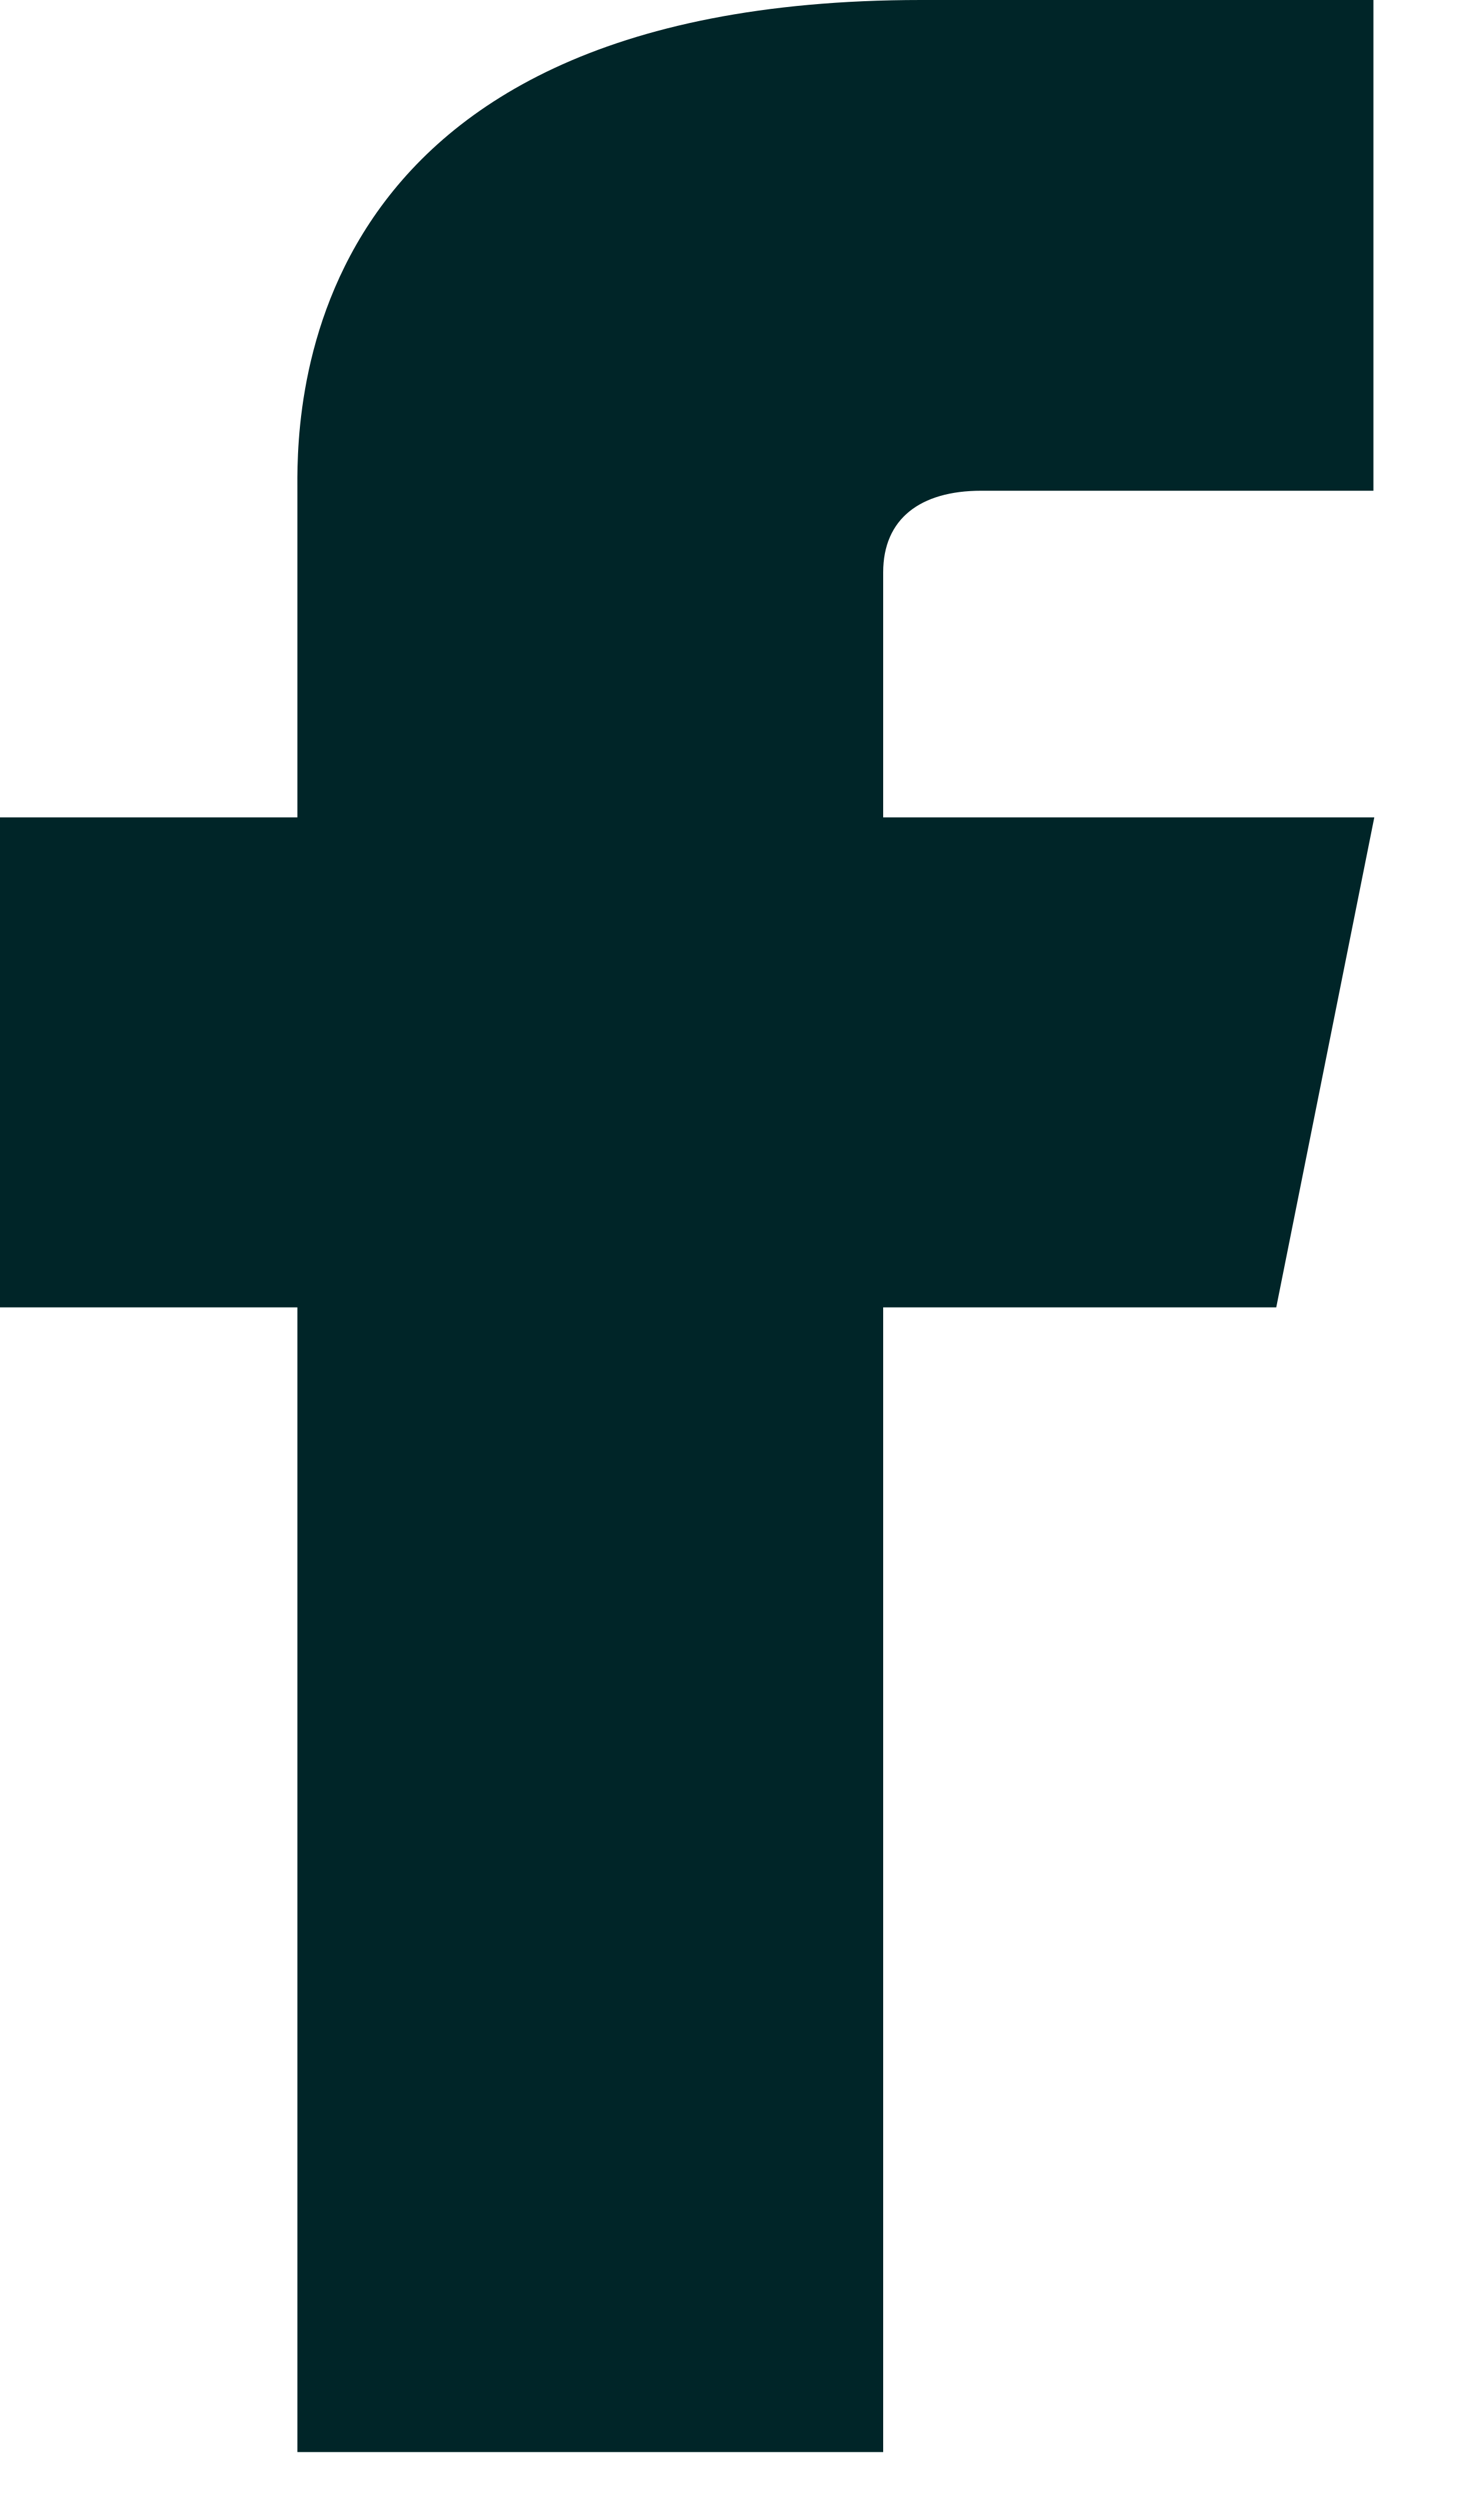
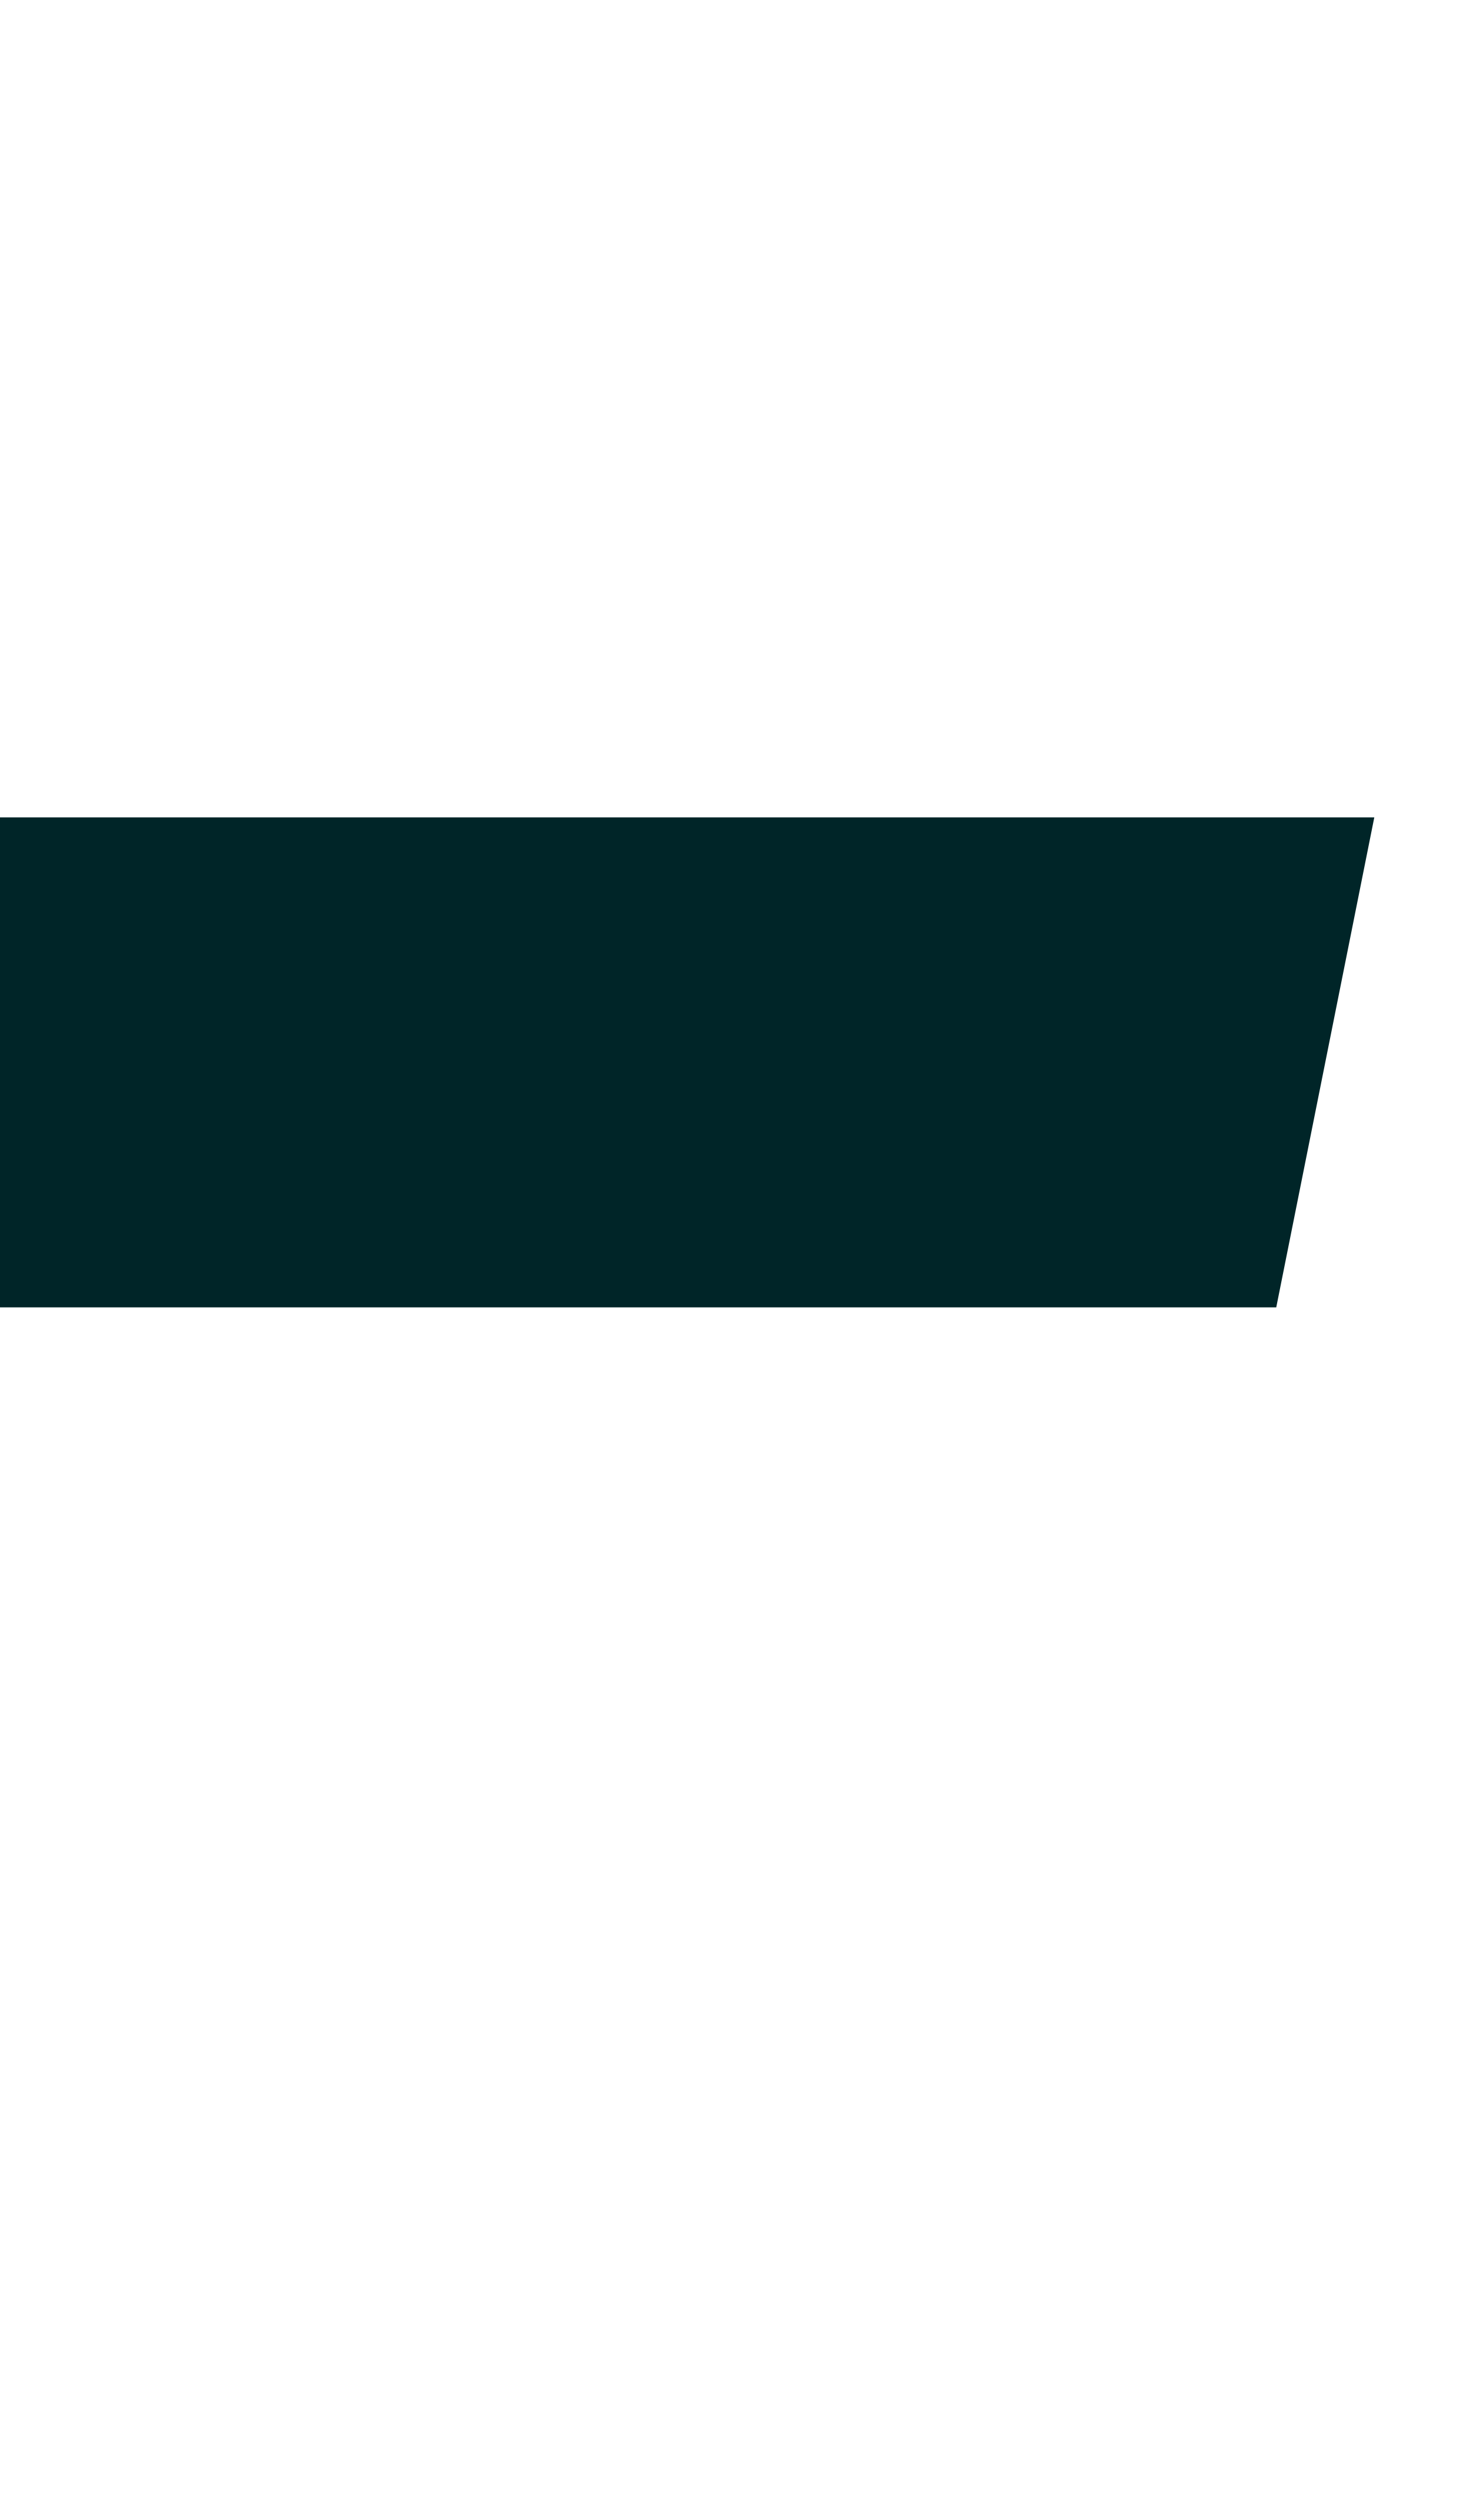
<svg xmlns="http://www.w3.org/2000/svg" width="10" height="17" fill="none">
  <path d="M8.682 8.89H0V5.558h9.349L8.682 8.89z" fill="#002528" />
-   <path d="M2.023 3.355v13.319h3.985V3.892c0-.364.252-.555.667-.555h2.668V0H6.266C1.922 0 2.023 2.921 2.023 3.355z" fill="#002528" />
</svg>